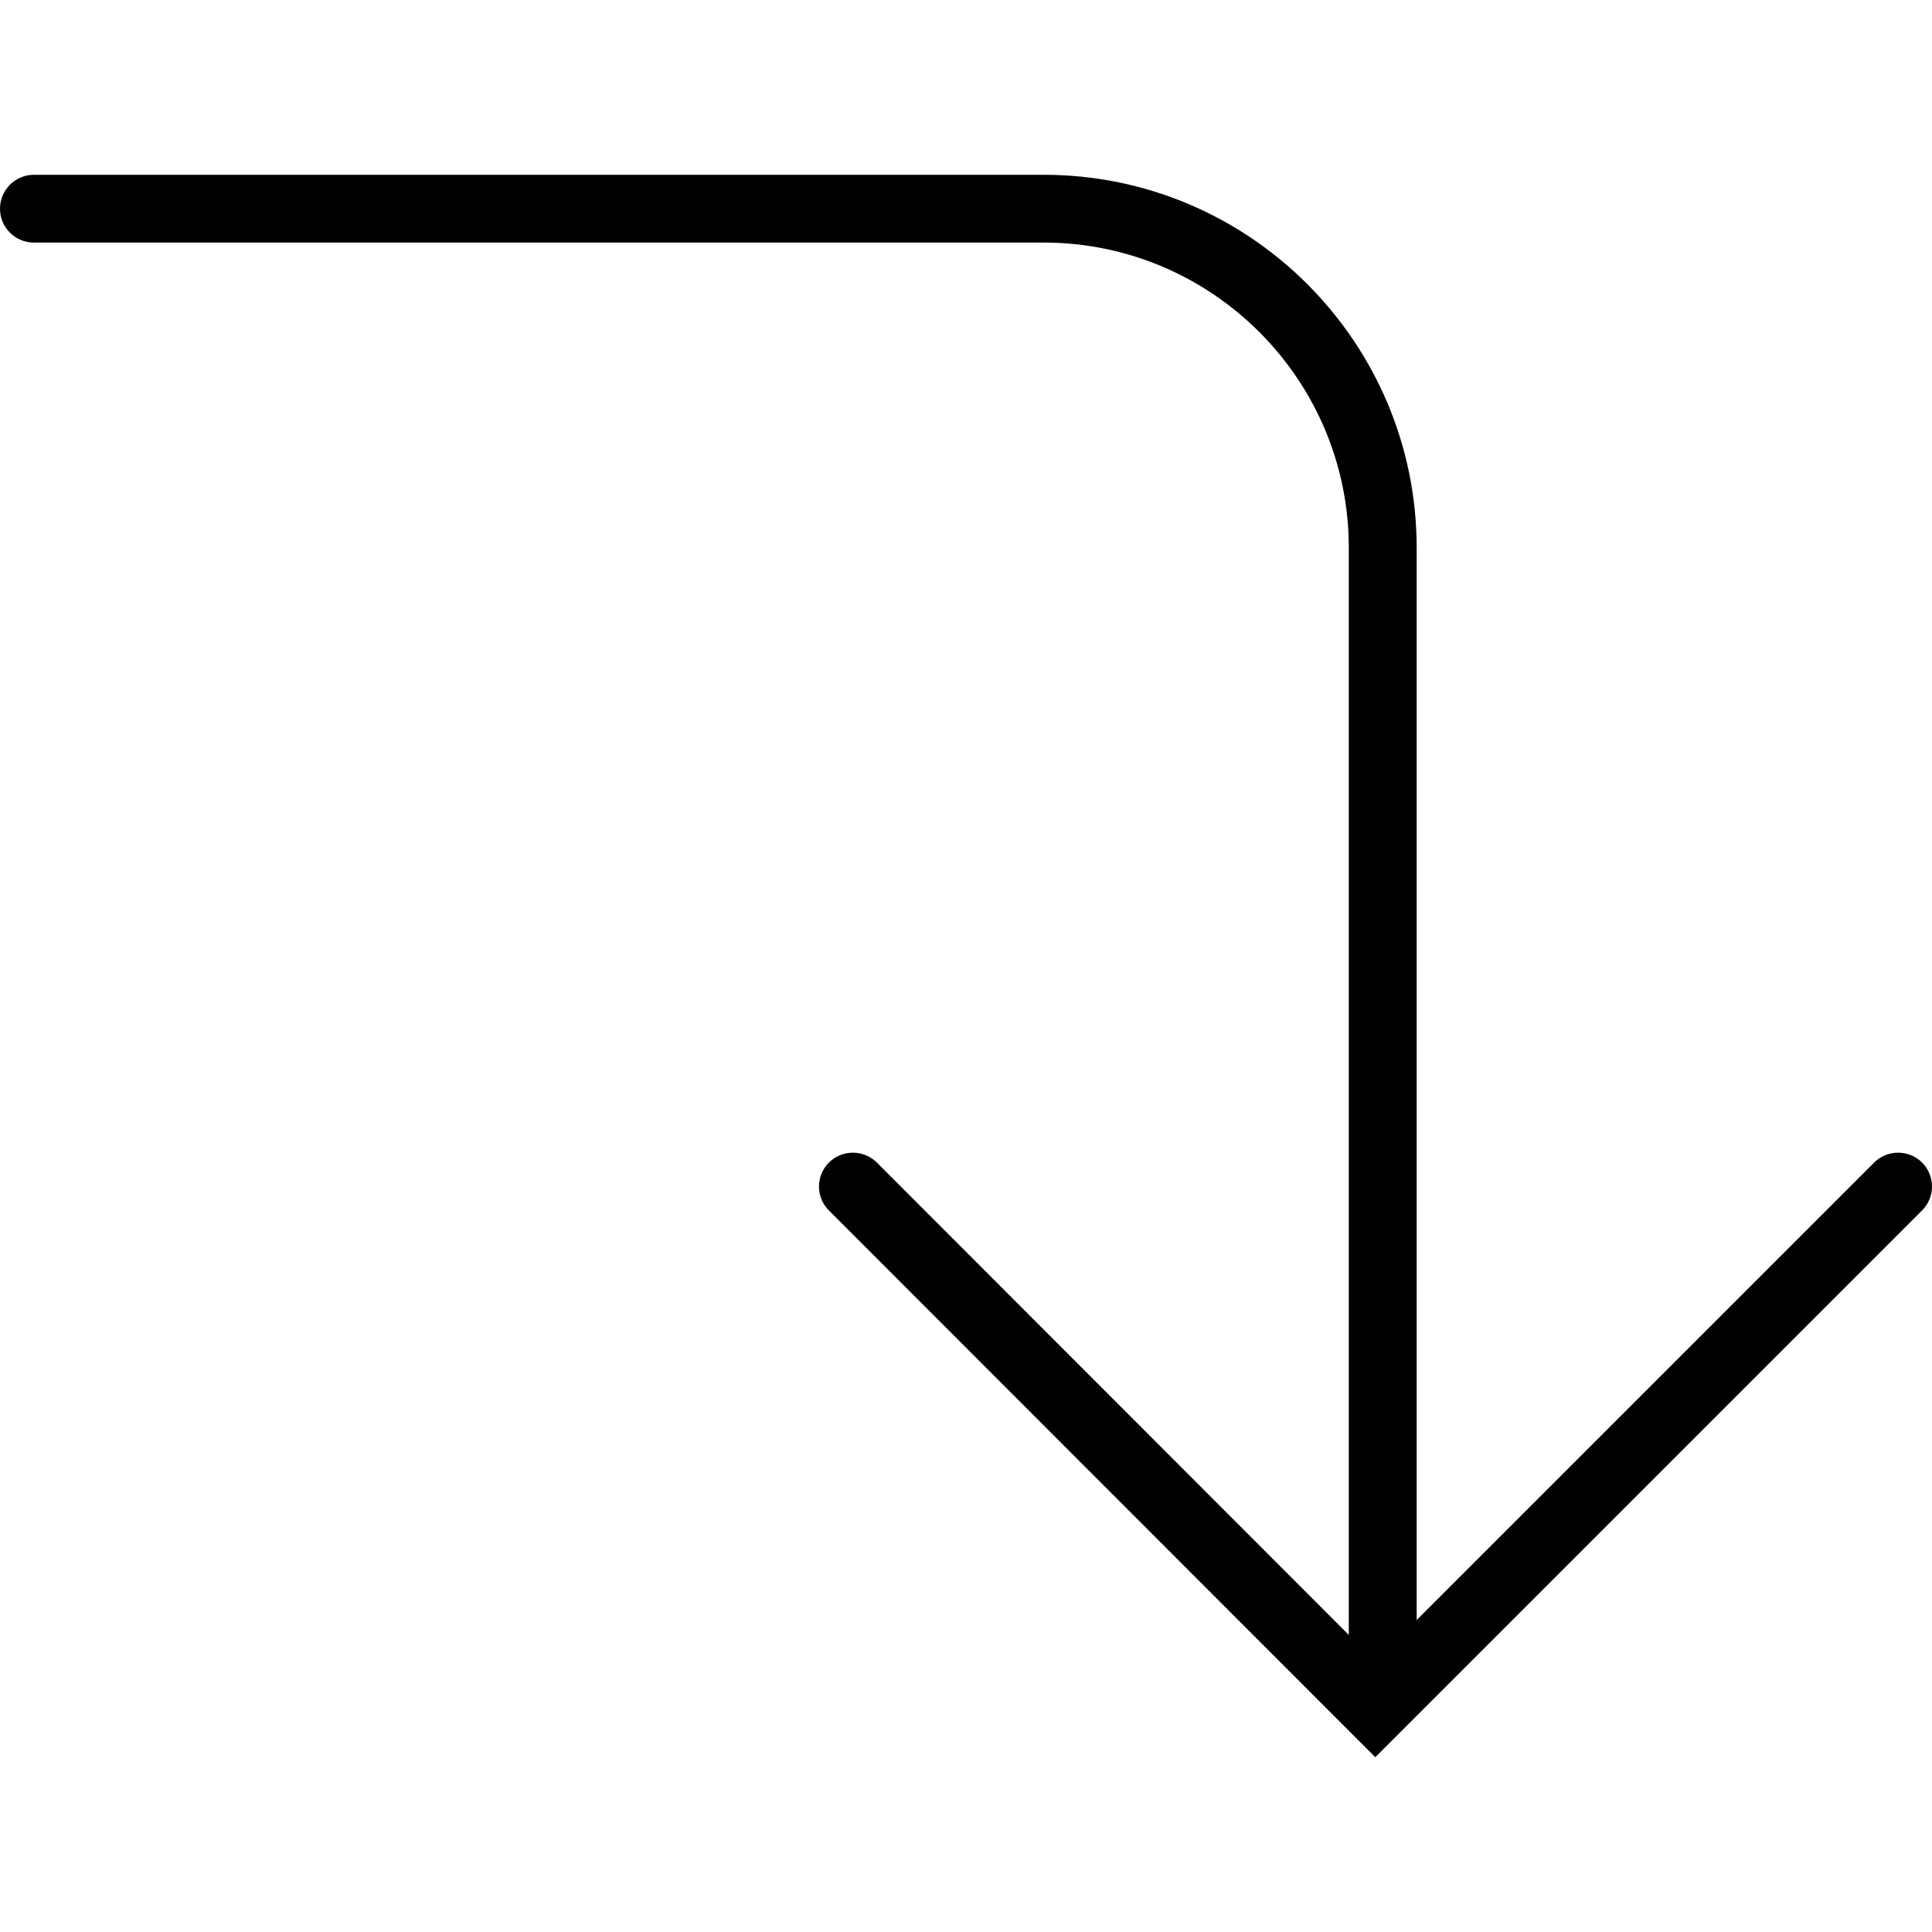
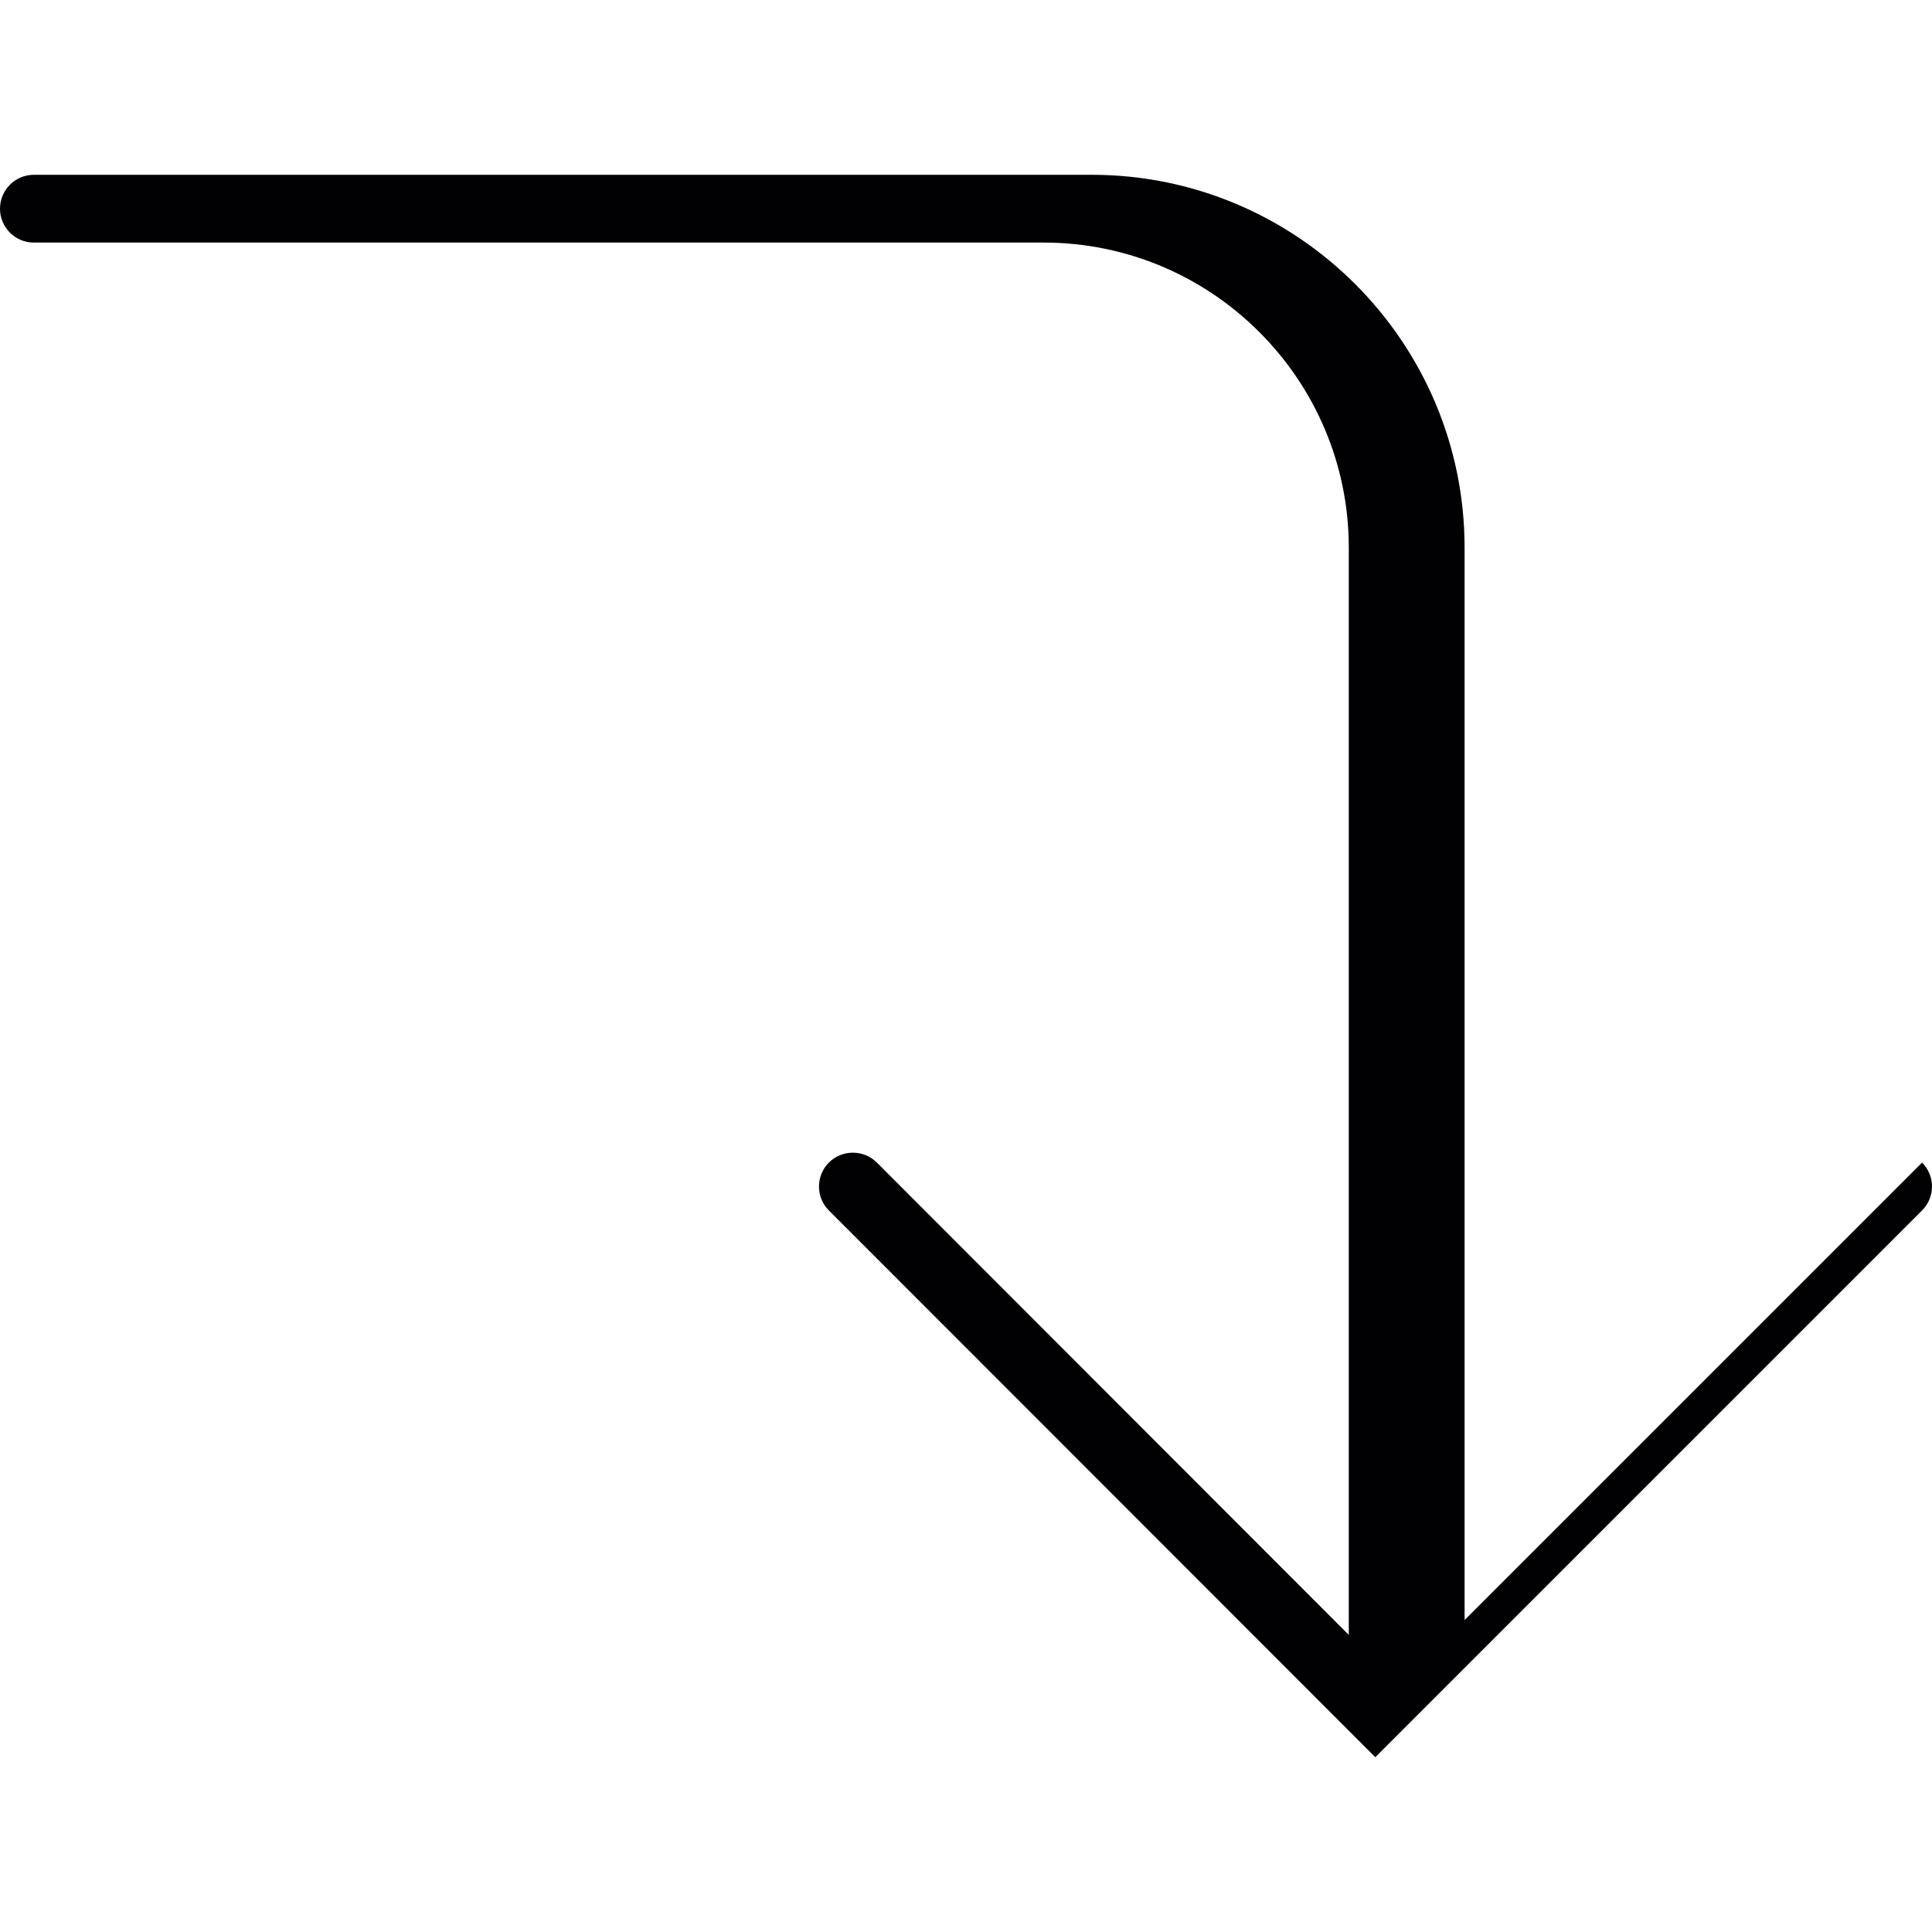
<svg xmlns="http://www.w3.org/2000/svg" height="800px" width="800px" version="1.1" id="Capa_1" viewBox="0 0 170.057 170.057" xml:space="preserve">
  <g>
-     <path style="fill:#010002;" d="M169.185,102.329c-1.164-1.158-3.055-1.158-4.219,0l-40.27,40.27V48.204   c0-18.086-14.72-32.818-32.818-32.818H2.983C1.337,15.386,0,16.728,0,18.369c0,1.647,1.337,2.983,2.983,2.983h88.888   c14.804,0,26.851,12.053,26.851,26.851v95.703l-41.541-41.577c-1.164-1.158-3.055-1.158-4.219,0c-1.164,1.164-1.164,3.061,0,4.219   l48.093,48.123l48.123-48.123C170.348,105.39,170.348,103.499,169.185,102.329z" />
+     <path style="fill:#010002;" d="M169.185,102.329l-40.27,40.27V48.204   c0-18.086-14.72-32.818-32.818-32.818H2.983C1.337,15.386,0,16.728,0,18.369c0,1.647,1.337,2.983,2.983,2.983h88.888   c14.804,0,26.851,12.053,26.851,26.851v95.703l-41.541-41.577c-1.164-1.158-3.055-1.158-4.219,0c-1.164,1.164-1.164,3.061,0,4.219   l48.093,48.123l48.123-48.123C170.348,105.39,170.348,103.499,169.185,102.329z" />
  </g>
</svg>